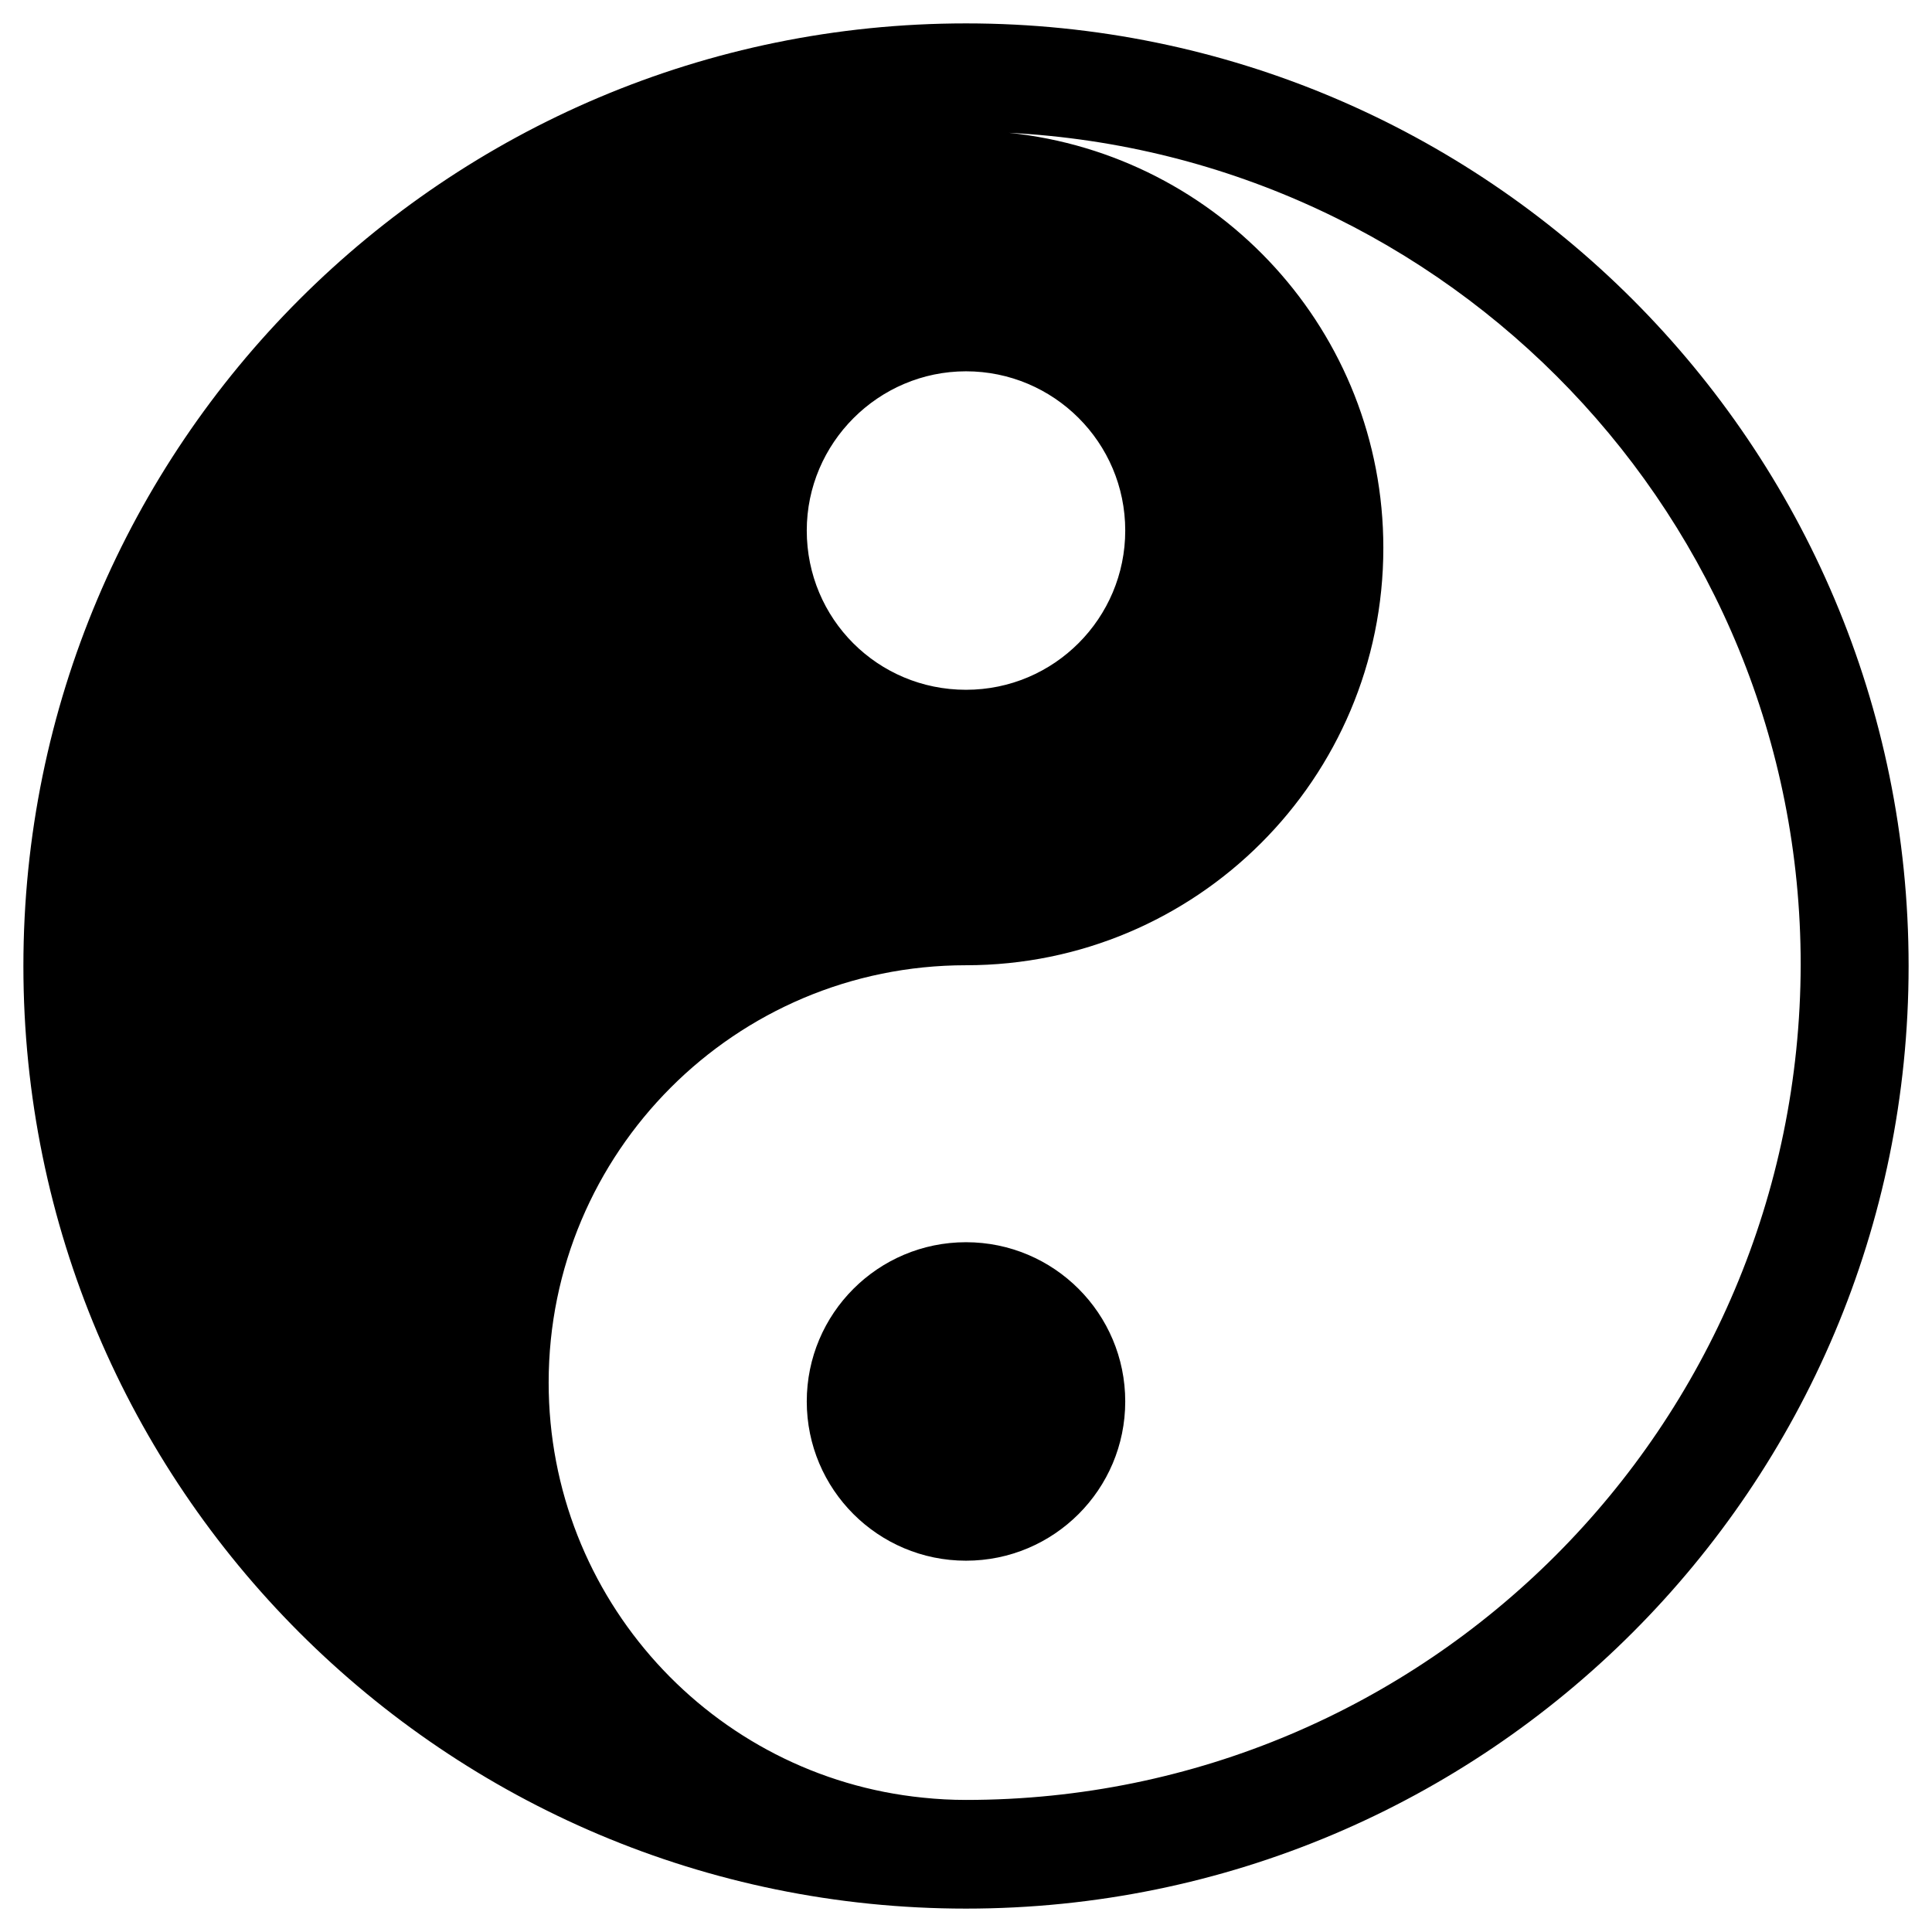
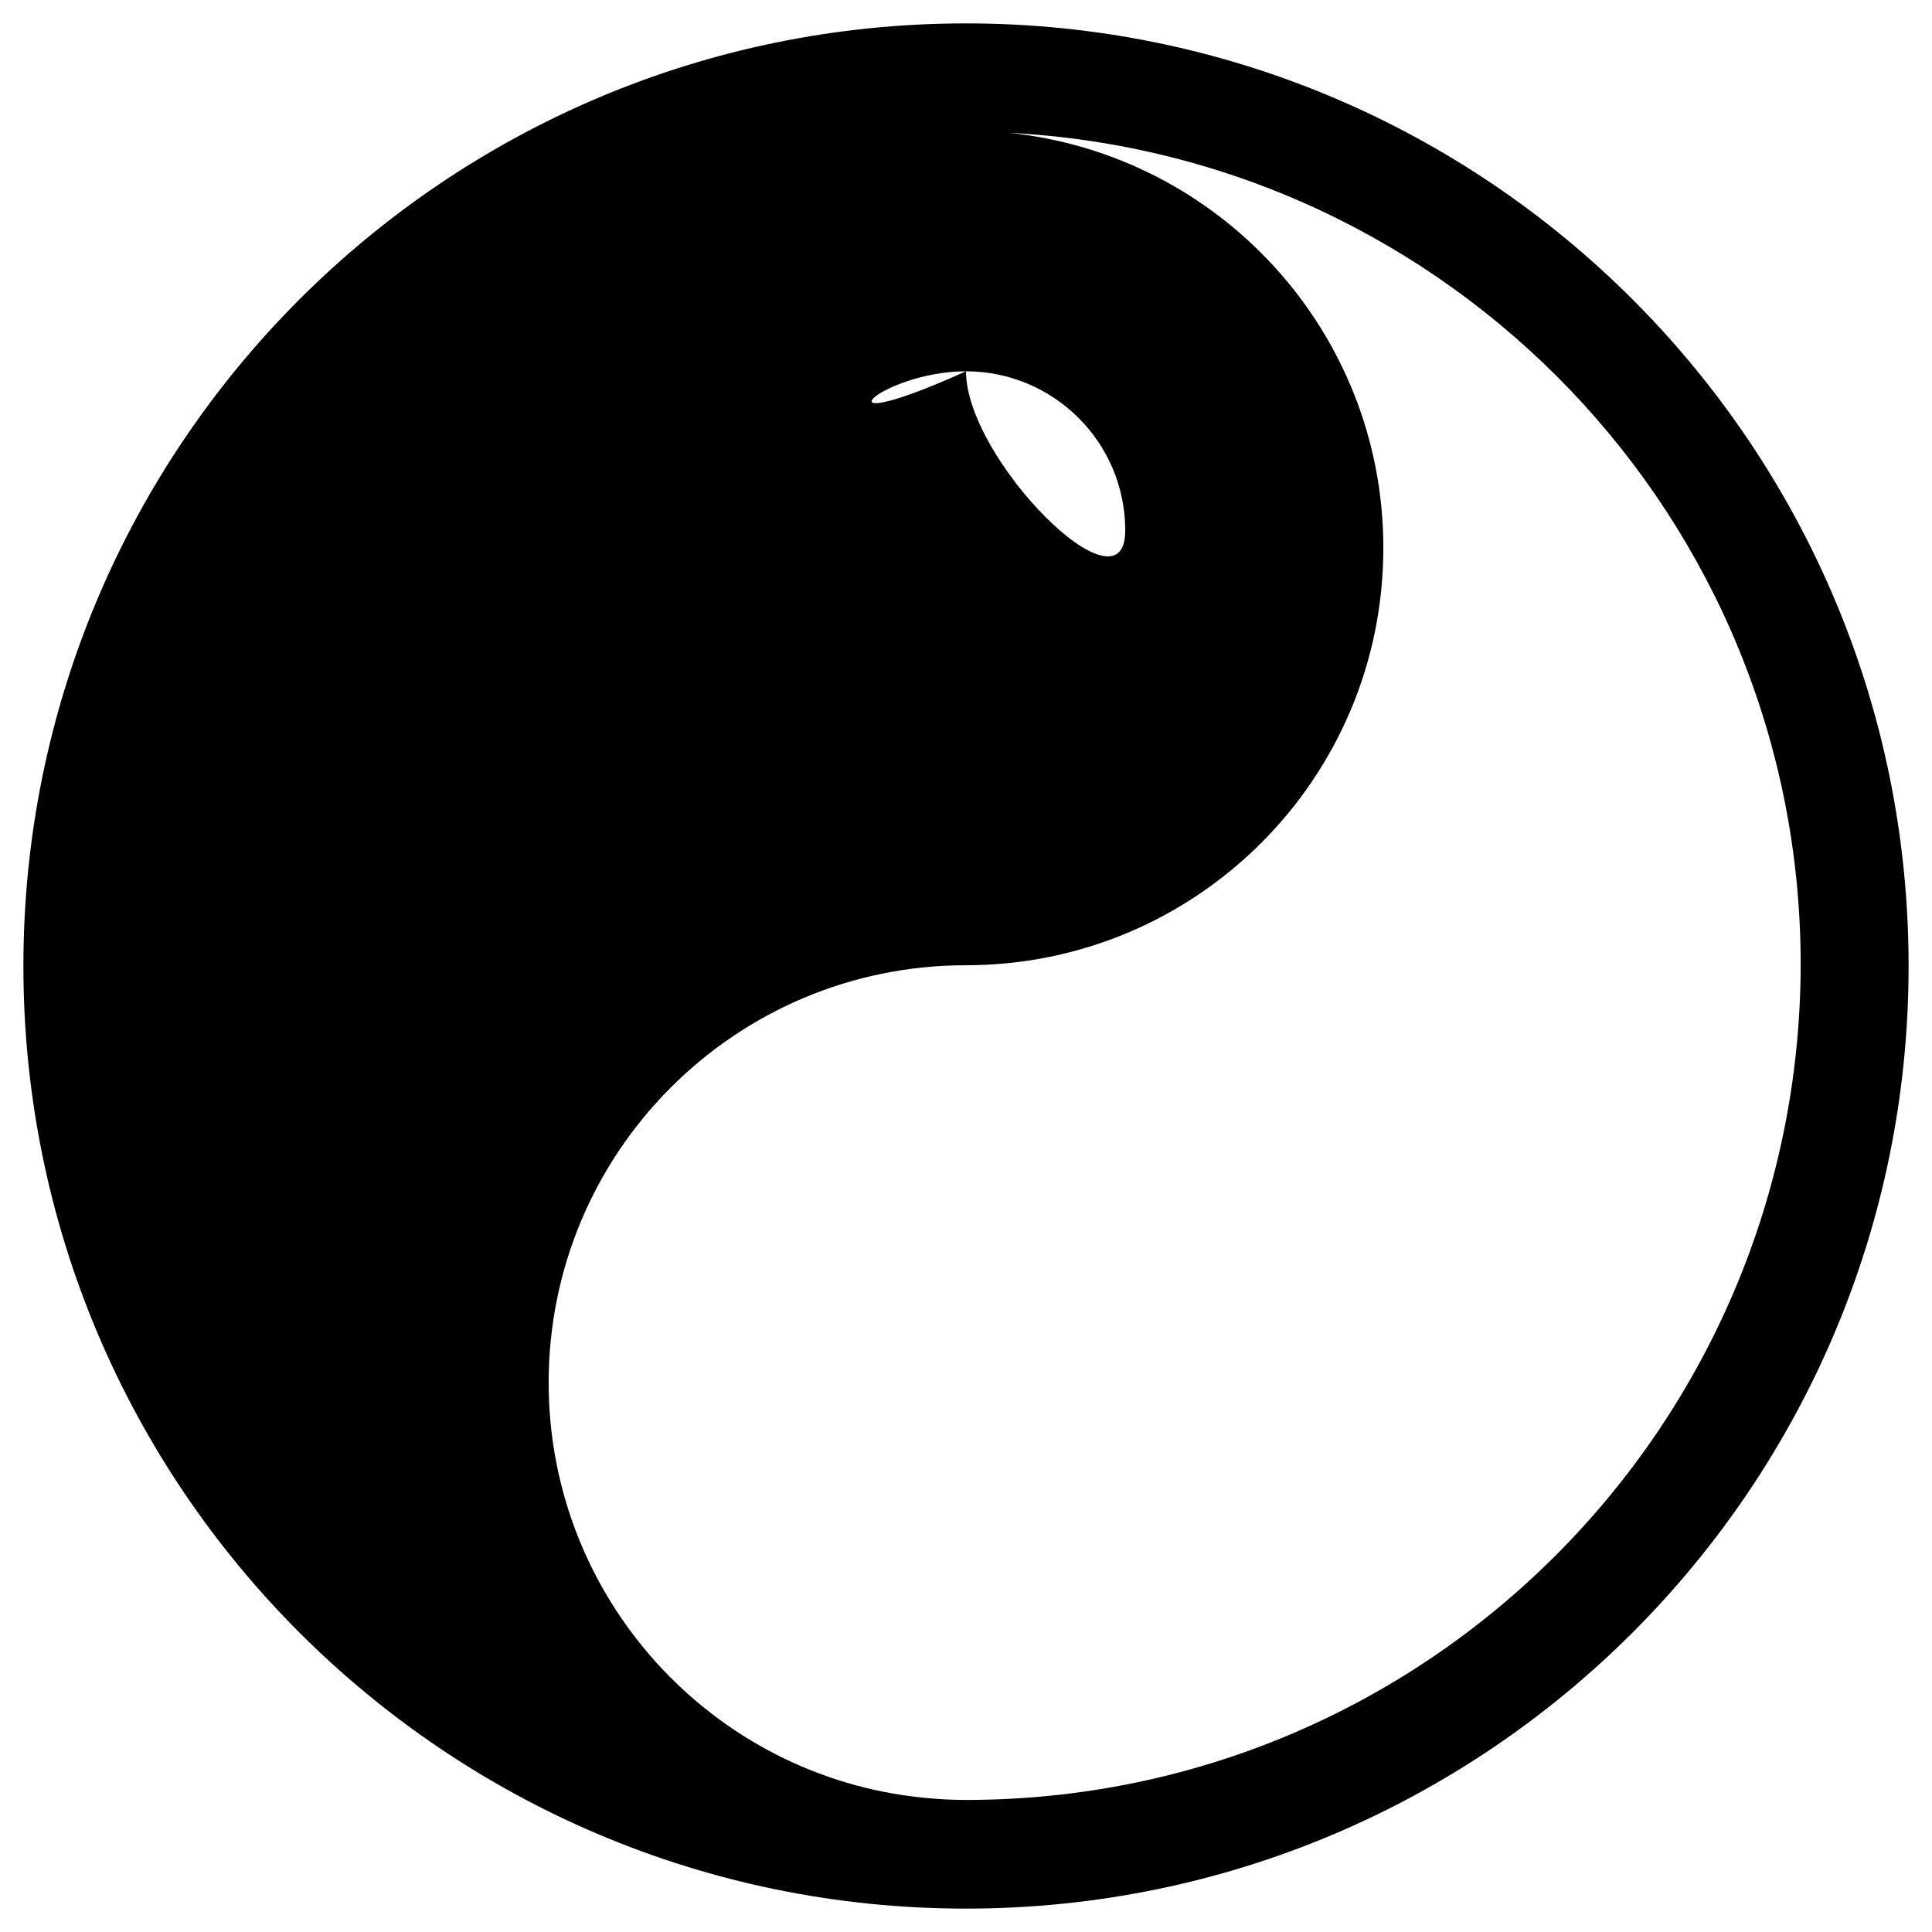
<svg xmlns="http://www.w3.org/2000/svg" fill="#000000" height="800px" width="800px" version="1.1" id="Layer_1" viewBox="0 0 256 256" xml:space="preserve">
  <g transform="translate(-150 -140)">
    <g>
-       <circle cx="278" cy="325.7" r="21.1" />
-       <path d="M278,143.1c-69,0-124.9,55.9-124.9,124.9S209,392.9,278,392.9c69,0,124.9-55.9,124.9-124.9S347,143.1,278,143.1z     M278,189.2c11.6,0,21.1,9.4,21.1,21.1c0,11.6-9.4,21.1-21.1,21.1s-21.1-9.4-21.1-21.1C256.9,198.7,266.4,189.2,278,189.2z     M278,378.5c-1.9,0-3.8-0.1-5.7-0.3c-27.9-2.8-49.6-26.4-49.6-55c0-30.5,24.7-55.3,55.3-55.3c30.5,0,55.3-24.7,55.3-55.3    c0-28.6-21.7-52.1-49.6-55c58.4,3,104.9,51.1,104.9,110.2C388.5,329,339,378.5,278,378.5z" />
+       <path d="M278,143.1c-69,0-124.9,55.9-124.9,124.9S209,392.9,278,392.9c69,0,124.9-55.9,124.9-124.9S347,143.1,278,143.1z     M278,189.2c11.6,0,21.1,9.4,21.1,21.1s-21.1-9.4-21.1-21.1C256.9,198.7,266.4,189.2,278,189.2z     M278,378.5c-1.9,0-3.8-0.1-5.7-0.3c-27.9-2.8-49.6-26.4-49.6-55c0-30.5,24.7-55.3,55.3-55.3c30.5,0,55.3-24.7,55.3-55.3    c0-28.6-21.7-52.1-49.6-55c58.4,3,104.9,51.1,104.9,110.2C388.5,329,339,378.5,278,378.5z" />
    </g>
  </g>
</svg>